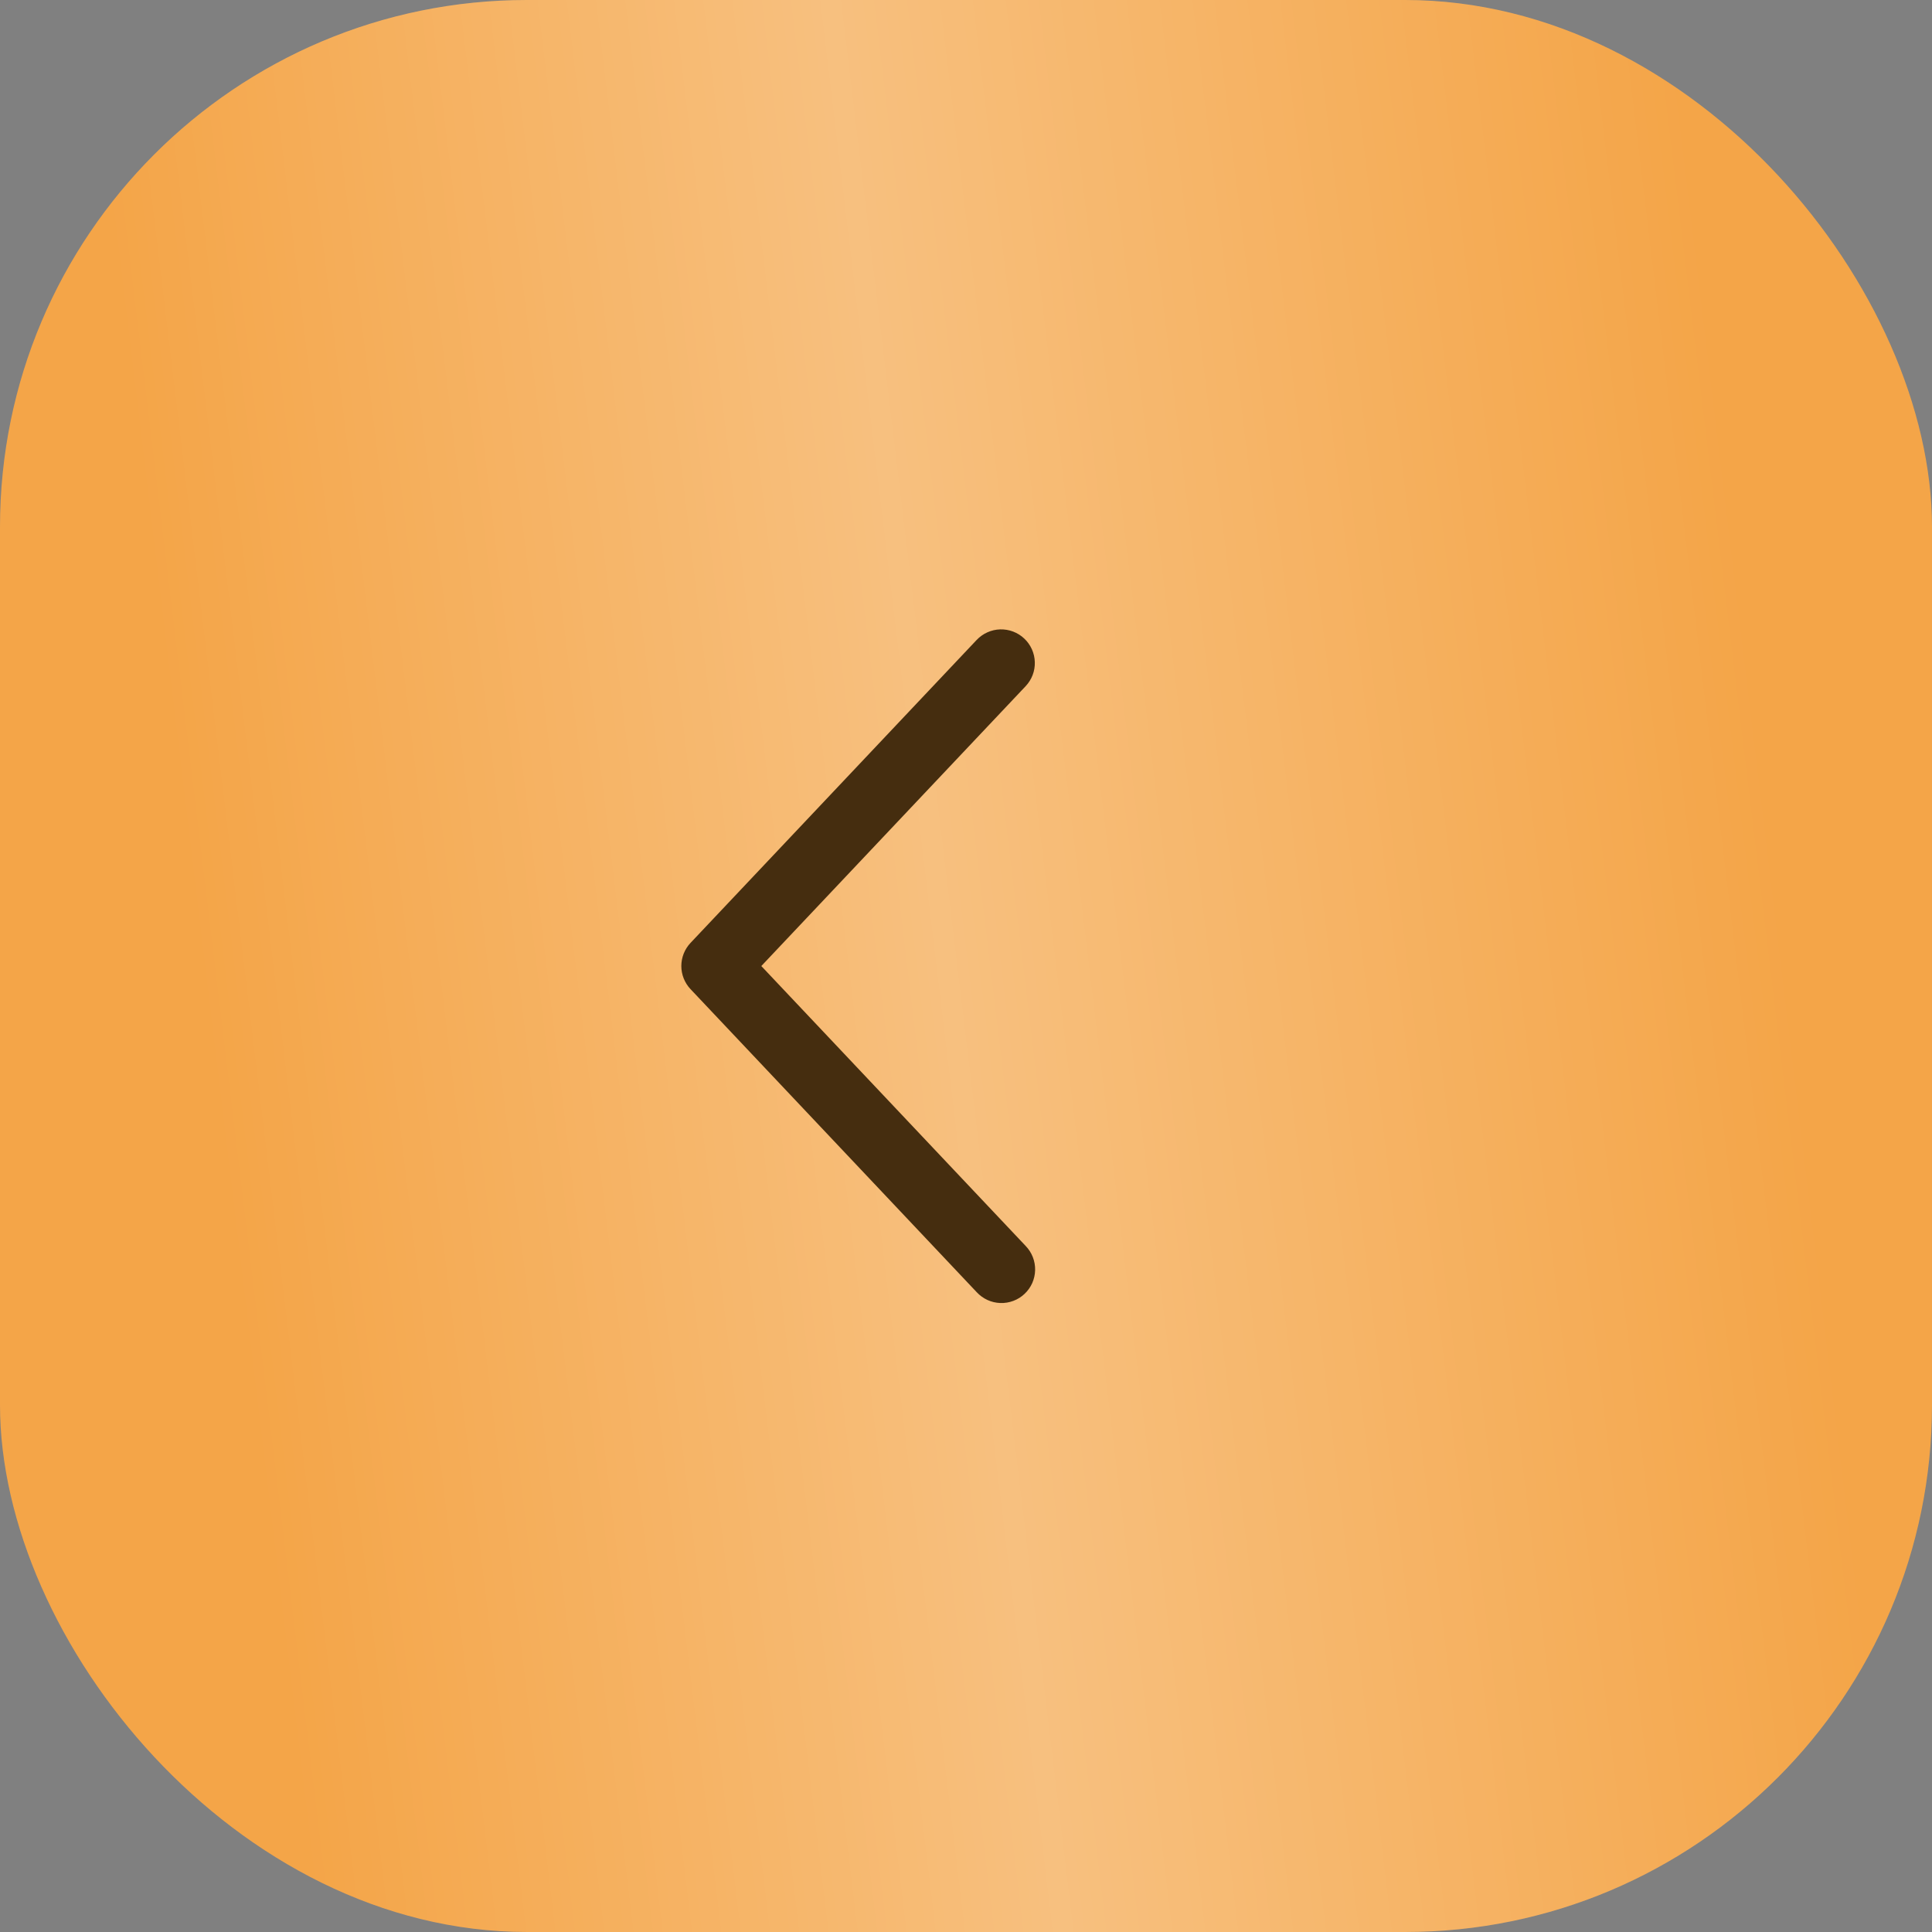
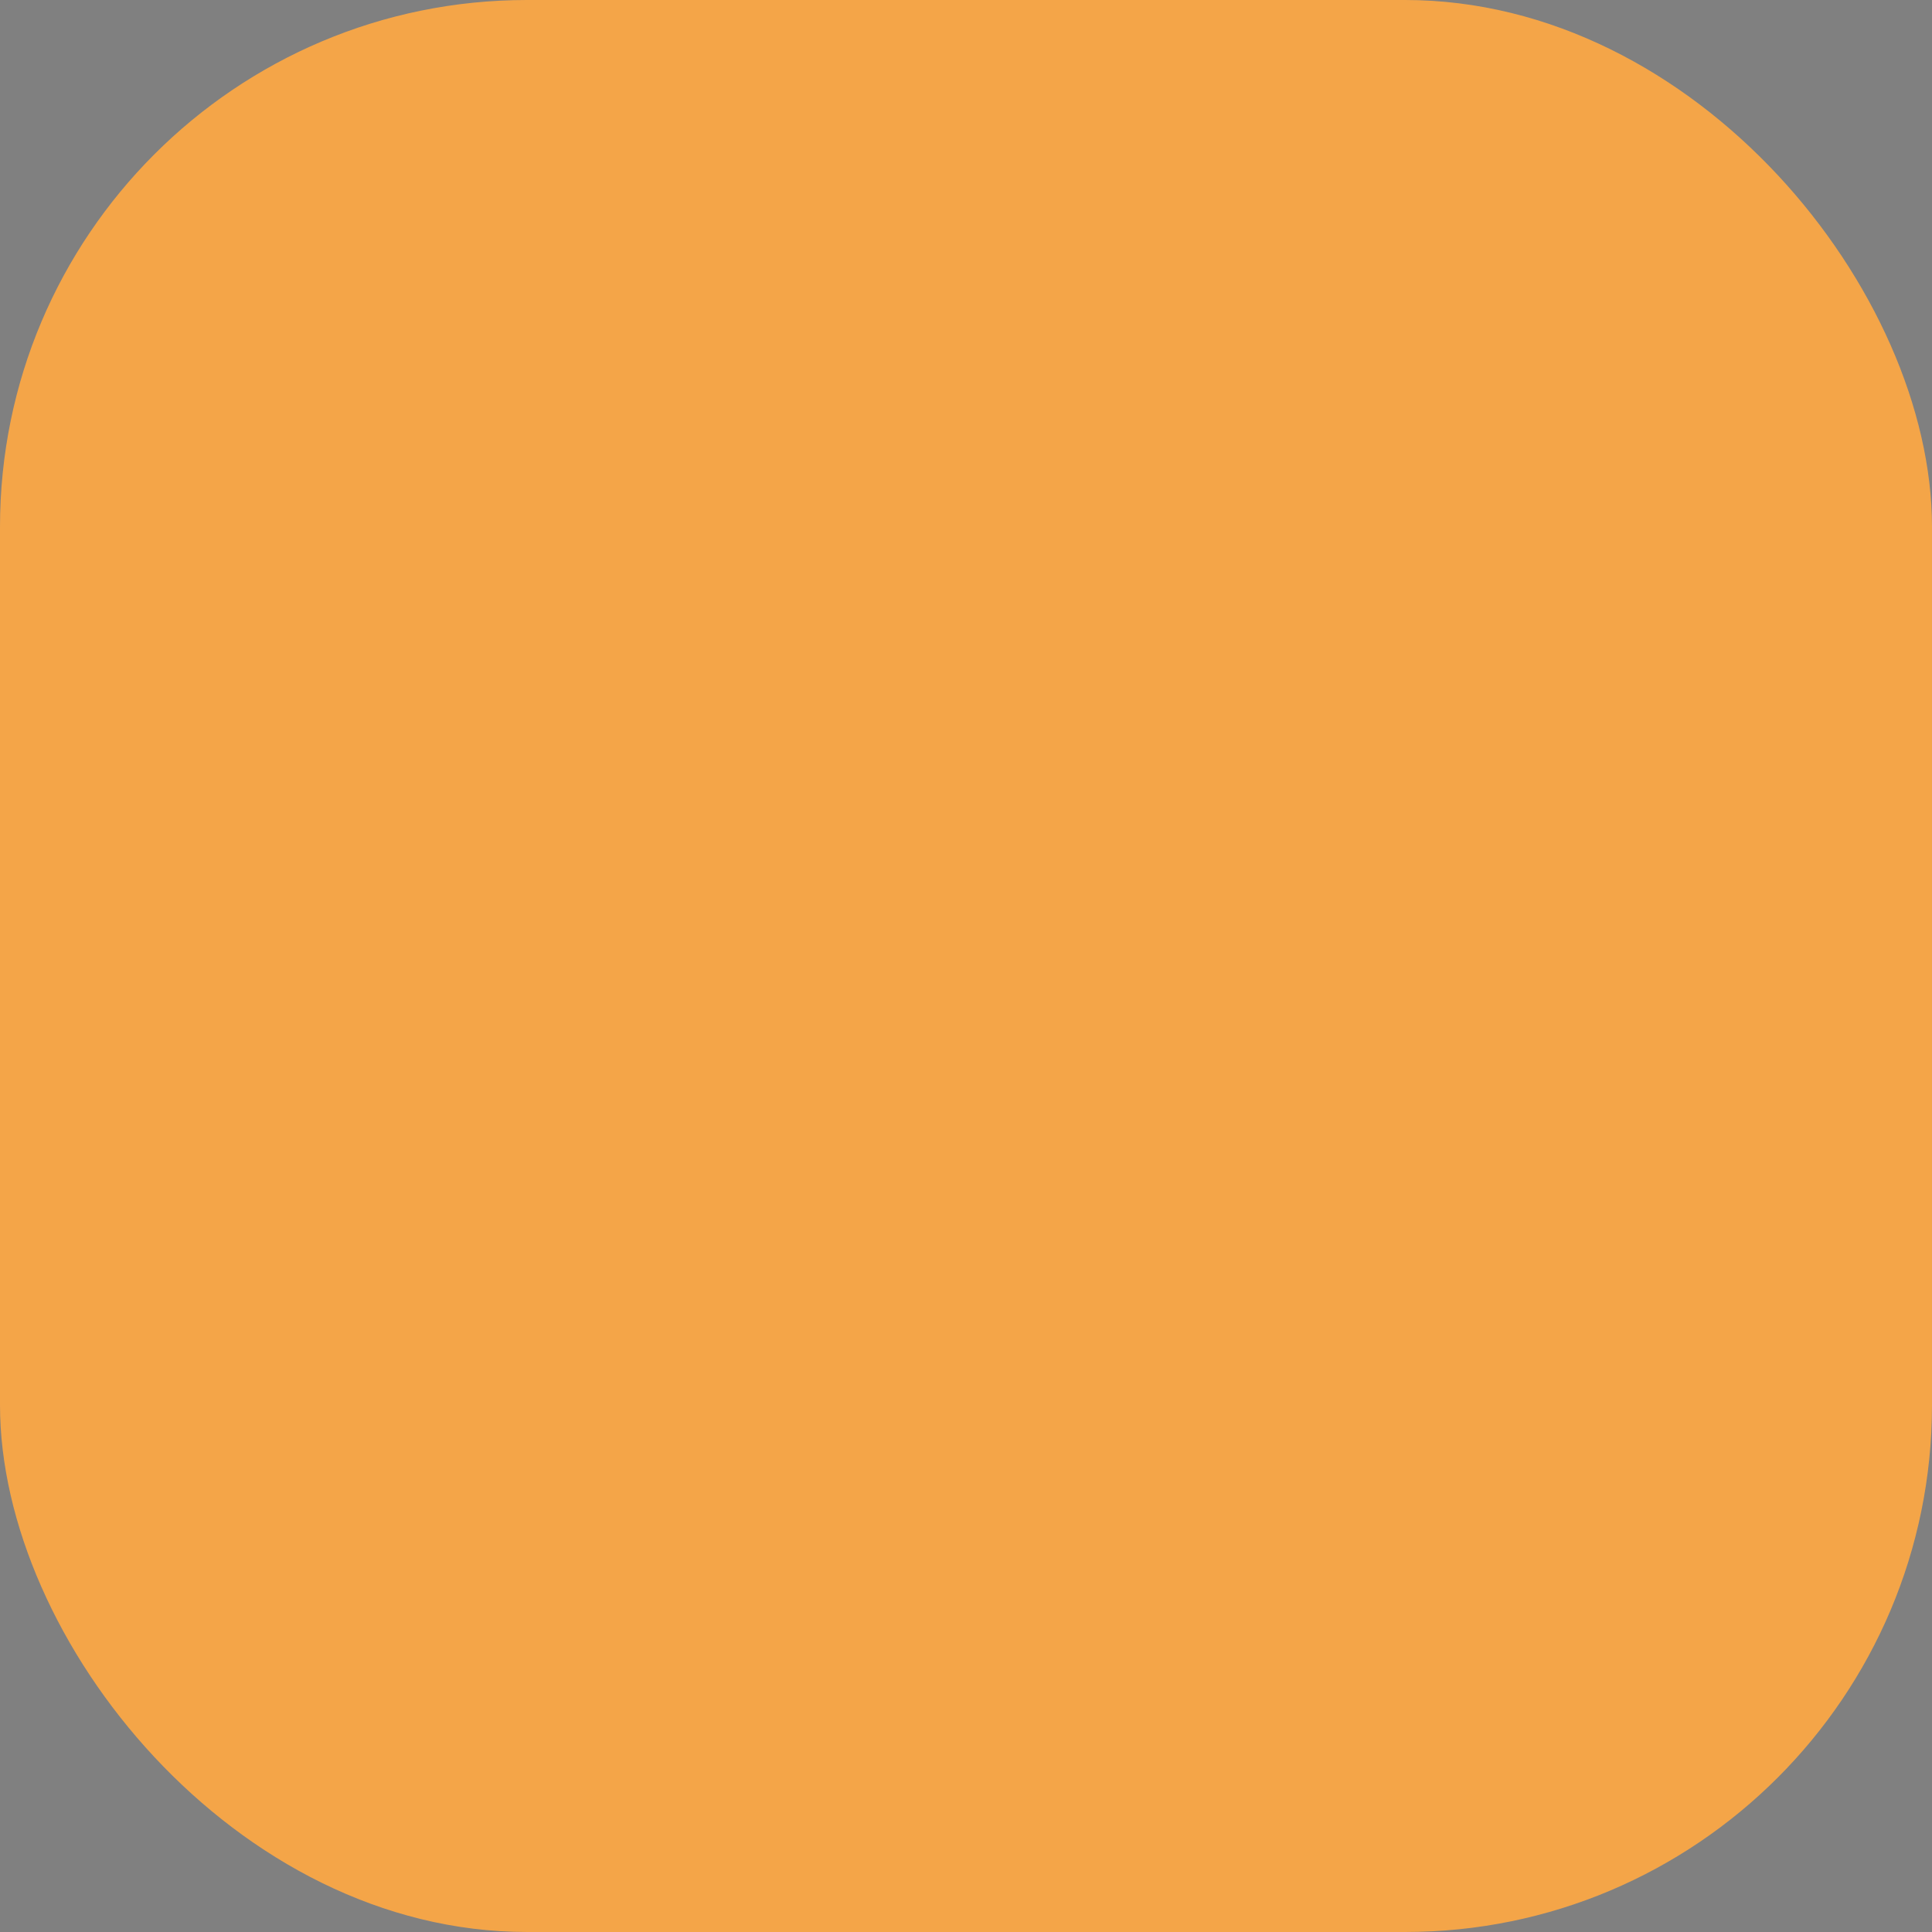
<svg xmlns="http://www.w3.org/2000/svg" width="55" height="55" viewBox="0 0 55 55" fill="none">
  <rect x="0" y="0" width="55" height="55" fill="#808080" stroke="none" />
  <rect width="55" height="55" rx="15" fill="#F4A548" />
-   <rect width="55" height="55" rx="15" fill="url(#paint0_linear_14_1340)" fill-opacity="0.3" />
-   <path d="M29.198 19.534C29.284 19.442 29.352 19.335 29.397 19.217C29.442 19.1 29.463 18.974 29.459 18.849C29.456 18.723 29.427 18.599 29.376 18.484C29.324 18.369 29.251 18.265 29.159 18.179C29.068 18.092 28.96 18.025 28.843 17.98C28.725 17.935 28.6 17.914 28.474 17.917C28.348 17.921 28.224 17.949 28.109 18.001C27.994 18.052 27.891 18.126 27.804 18.217L19.658 26.842C19.49 27.02 19.396 27.256 19.396 27.501C19.396 27.745 19.49 27.981 19.658 28.159L27.804 36.785C27.89 36.878 27.994 36.954 28.109 37.007C28.224 37.06 28.349 37.09 28.476 37.094C28.603 37.099 28.729 37.078 28.848 37.033C28.967 36.989 29.076 36.92 29.168 36.833C29.26 36.746 29.334 36.642 29.386 36.526C29.437 36.41 29.465 36.284 29.468 36.157C29.471 36.031 29.448 35.904 29.402 35.786C29.356 35.668 29.286 35.56 29.198 35.469L21.673 27.501L29.198 19.534Z" fill="#452D0F" />
  <defs>
    <linearGradient id="paint0_linear_14_1340" x1="49.98" y1="17.543" x2="5.152" y2="22.941" gradientUnits="userSpaceOnUse">
      <stop offset="0.007" stop-color="white" stop-opacity="0" />
      <stop offset="0.533" stop-color="white" />
      <stop offset="1" stop-color="white" stop-opacity="0" />
    </linearGradient>
  </defs>
</svg>